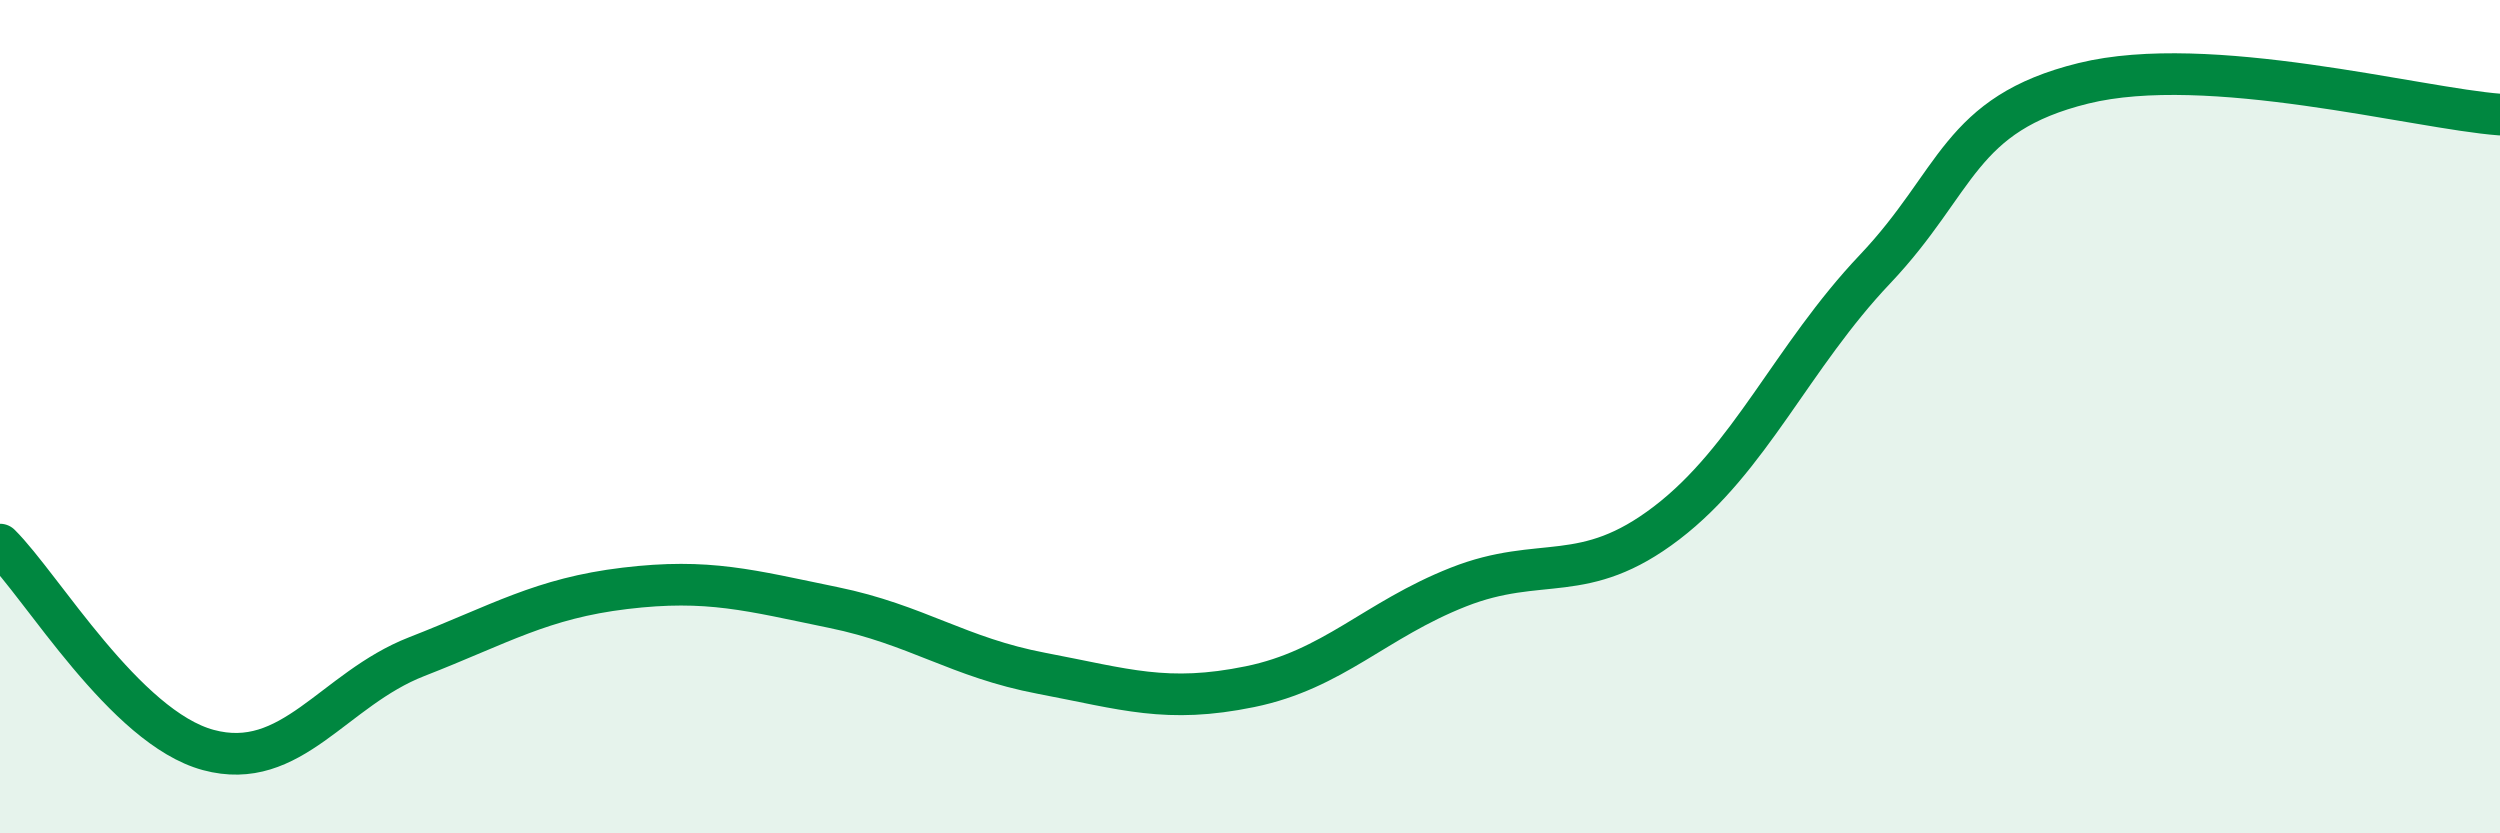
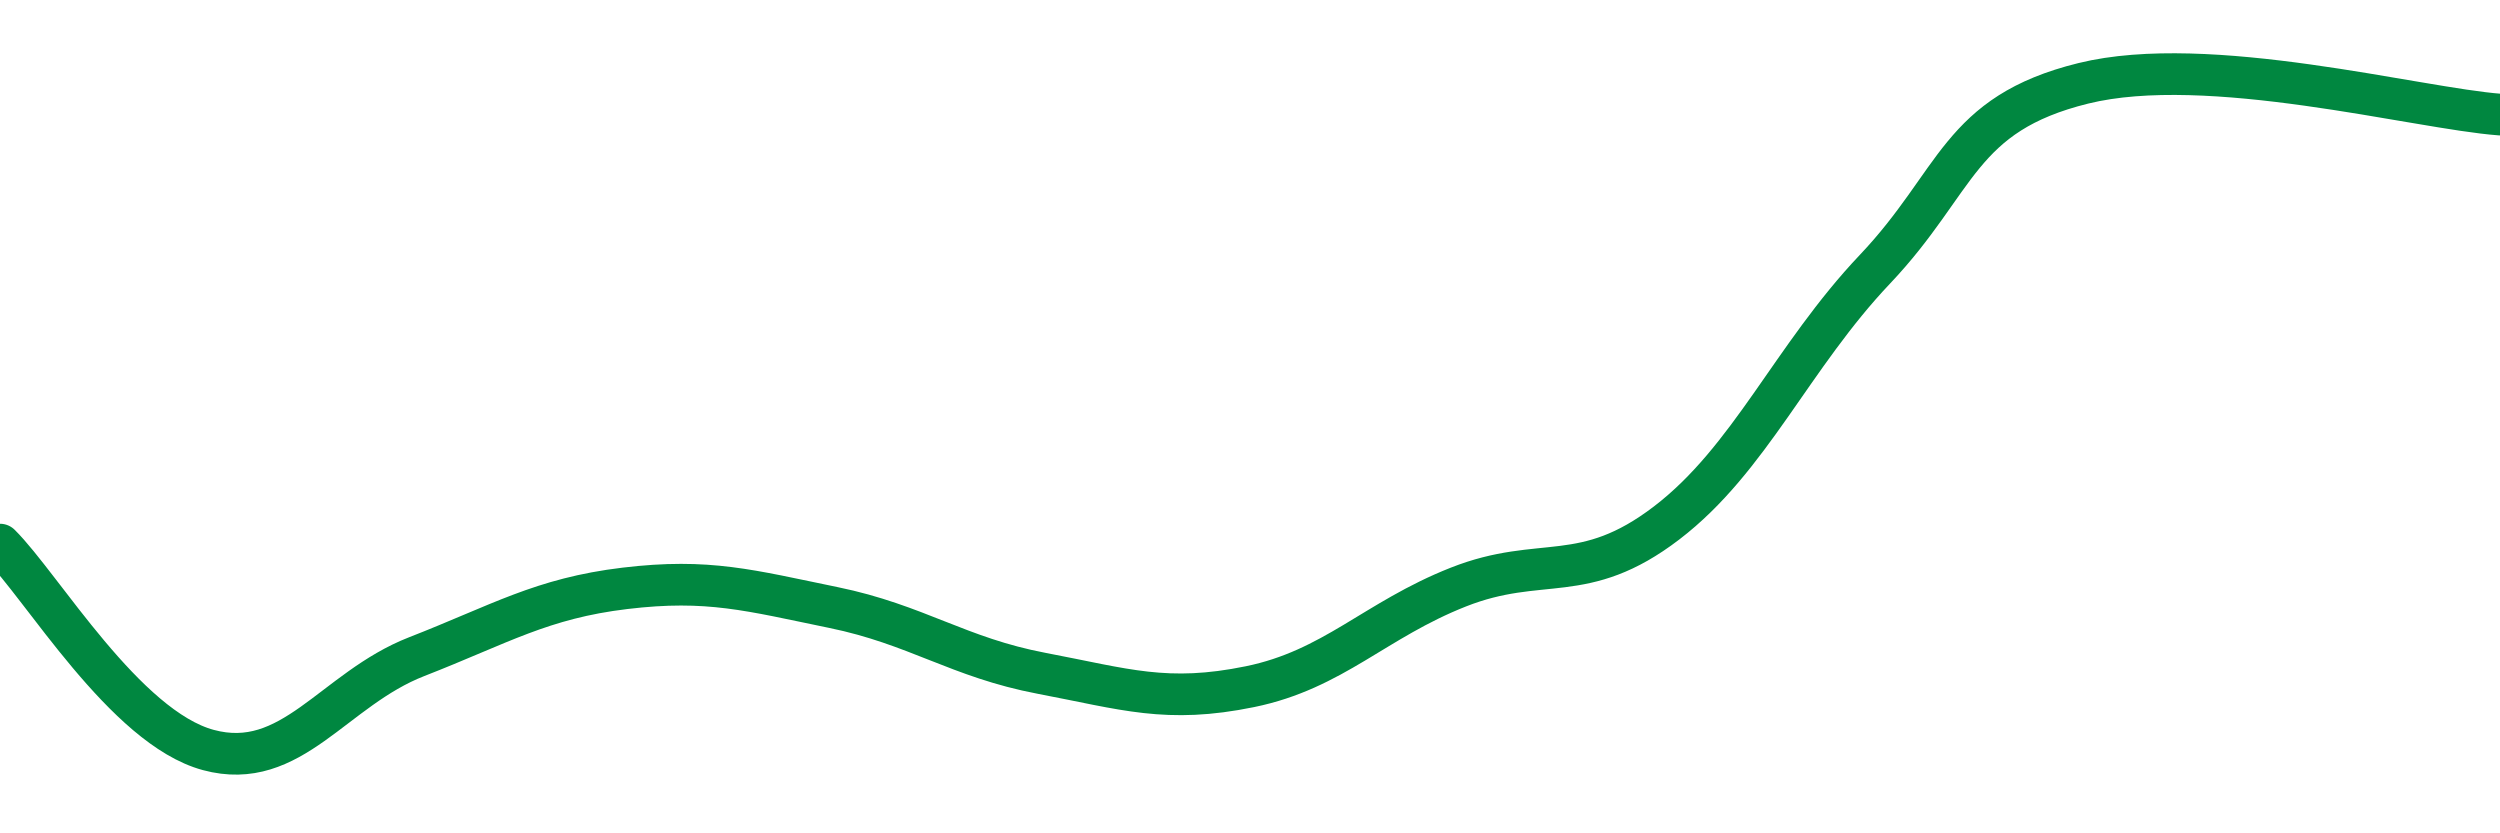
<svg xmlns="http://www.w3.org/2000/svg" width="60" height="20" viewBox="0 0 60 20">
-   <path d="M 0,13.07 C 1,14.06 3,17.46 5,18 C 7,18.54 8,16.54 10,15.76 C 12,14.98 13,14.36 15,14.12 C 17,13.88 18,14.17 20,14.58 C 22,14.99 23,15.78 25,16.16 C 27,16.54 28,16.89 30,16.48 C 32,16.07 33,14.88 35,14.09 C 37,13.3 38,14.08 40,12.55 C 42,11.02 43,8.57 45,6.46 C 47,4.35 47,2.74 50,2 C 53,1.26 58,2.6 60,2.75L60 20L0 20Z" fill="#008740" opacity="0.1" stroke-linecap="round" stroke-linejoin="round" />
  <path d="M 0,13.07 C 1,14.06 3,17.46 5,18 C 7,18.54 8,16.54 10,15.76 C 12,14.98 13,14.36 15,14.12 C 17,13.88 18,14.17 20,14.58 C 22,14.99 23,15.78 25,16.16 C 27,16.54 28,16.89 30,16.48 C 32,16.07 33,14.88 35,14.09 C 37,13.3 38,14.08 40,12.55 C 42,11.02 43,8.57 45,6.46 C 47,4.35 47,2.74 50,2 C 53,1.26 58,2.6 60,2.75" stroke="#008740" stroke-width="1" fill="none" stroke-linecap="round" stroke-linejoin="round" />
</svg>